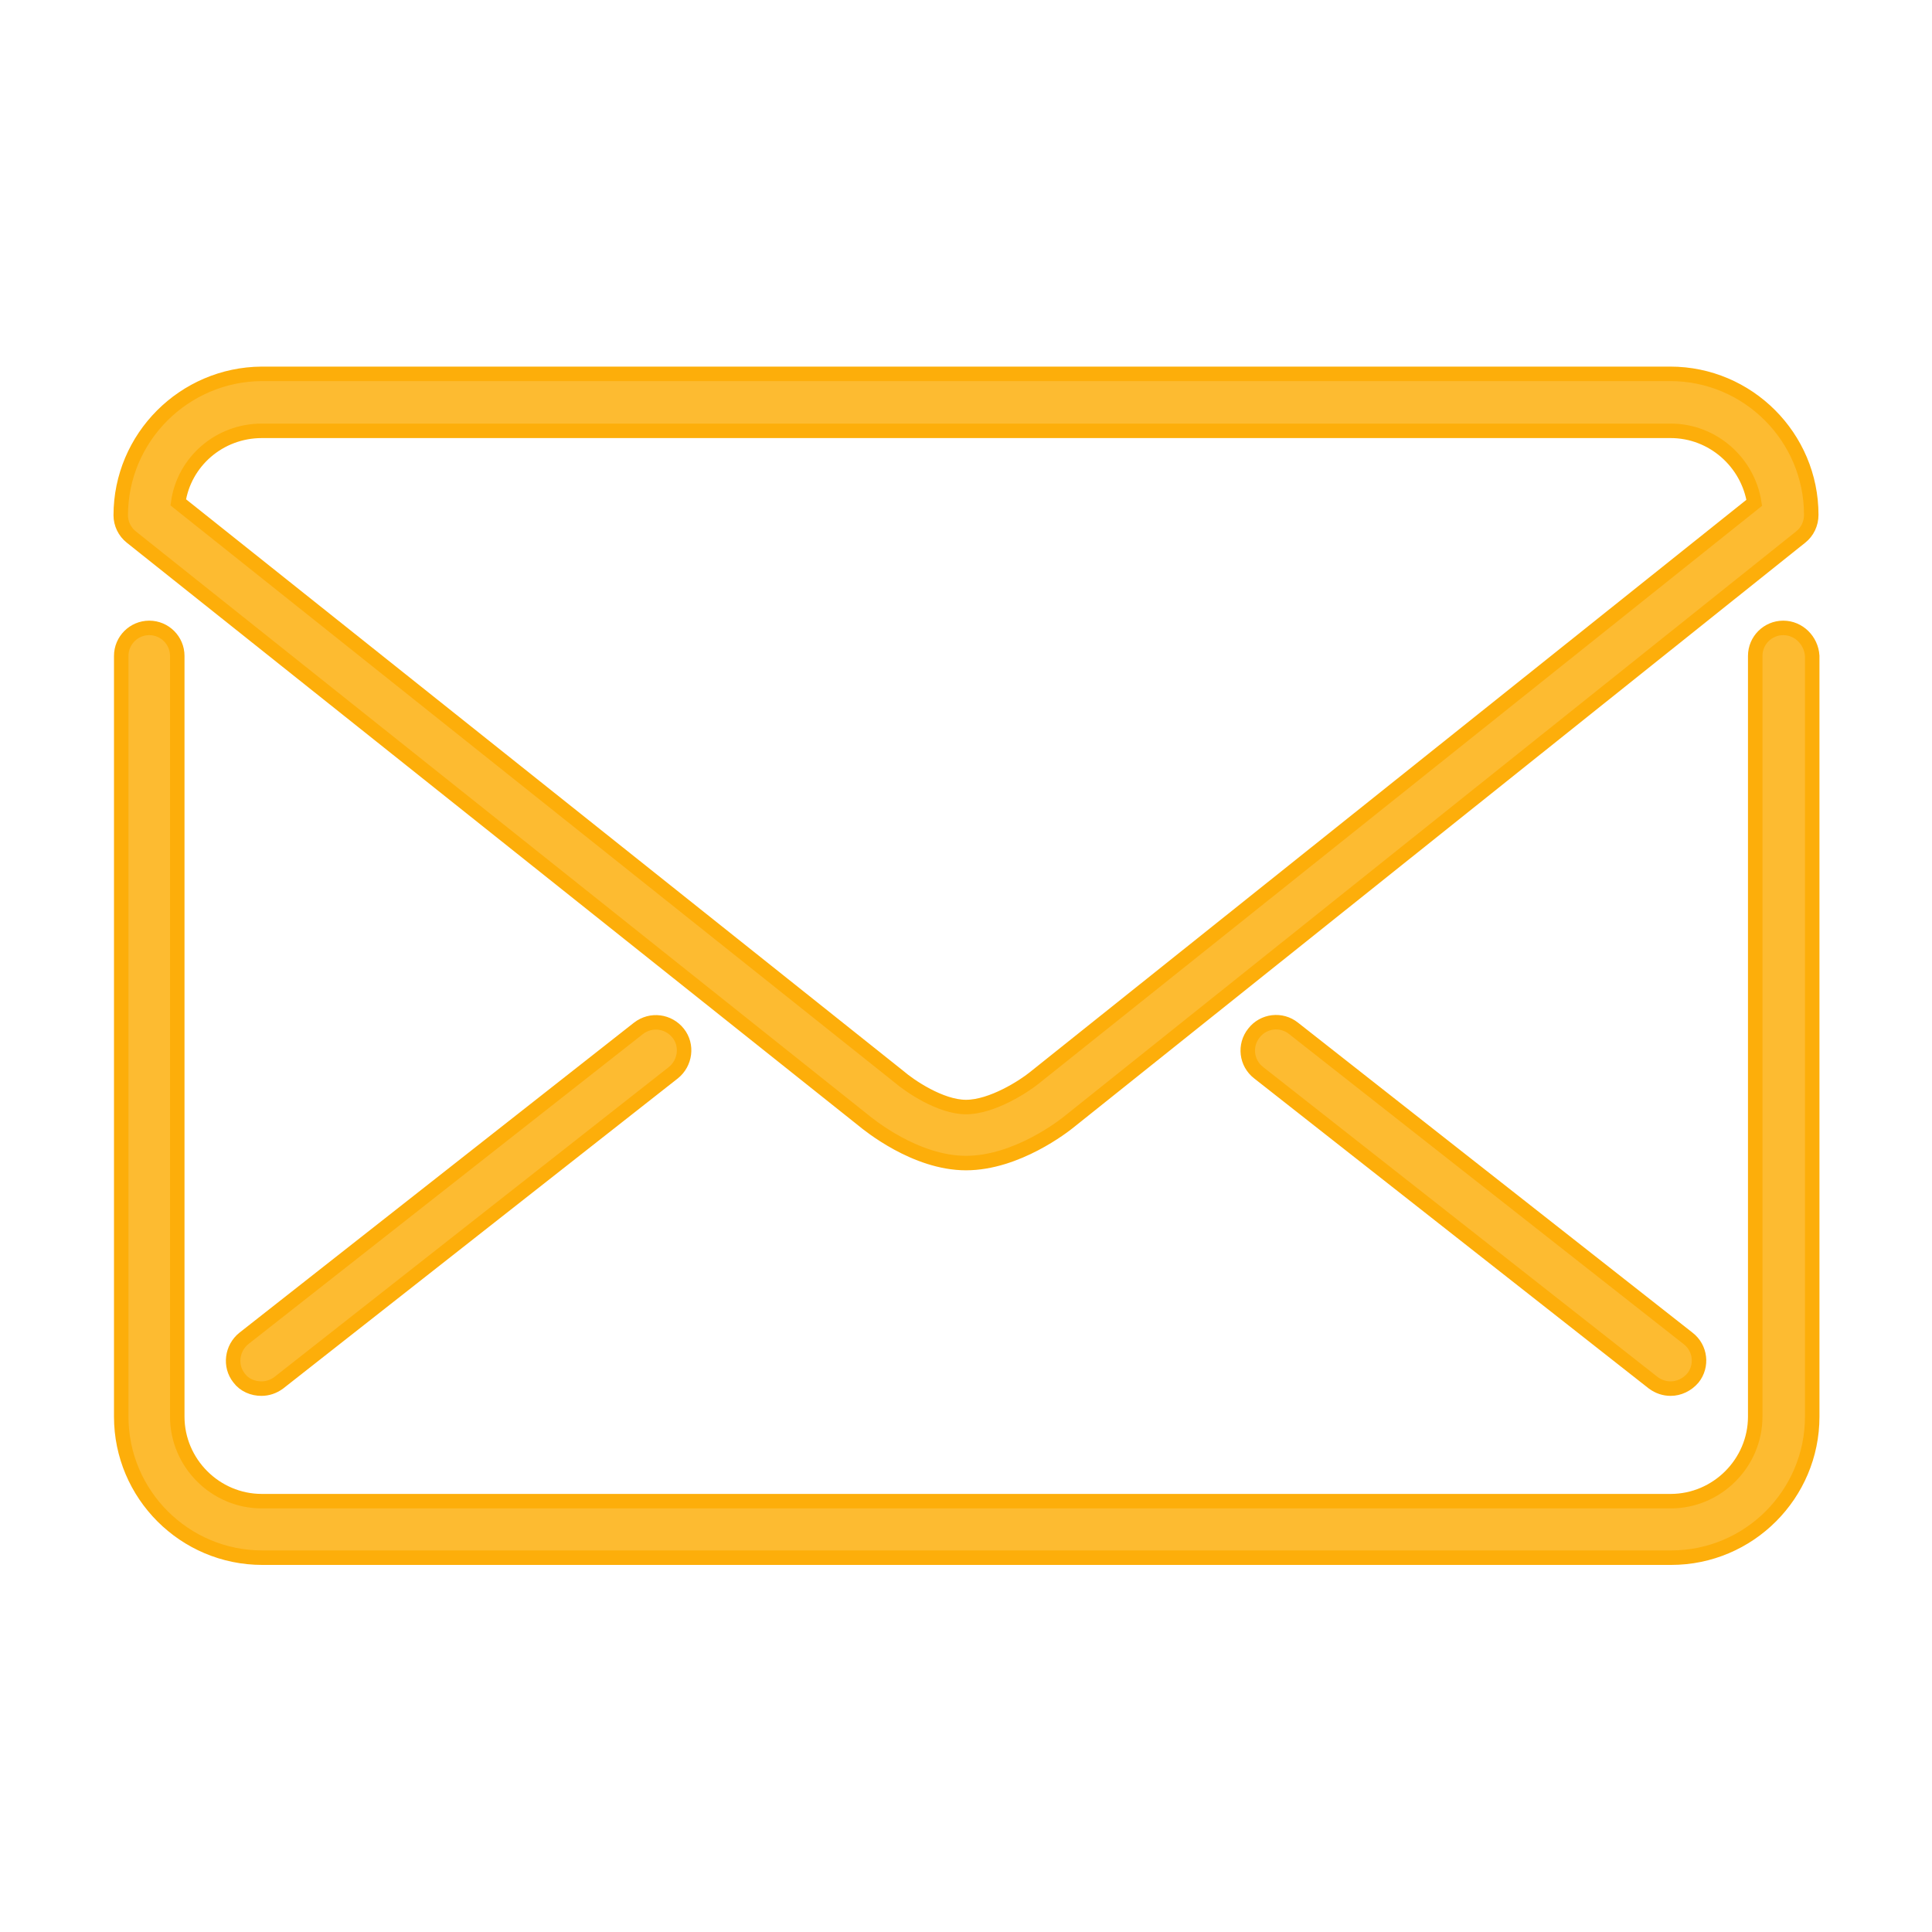
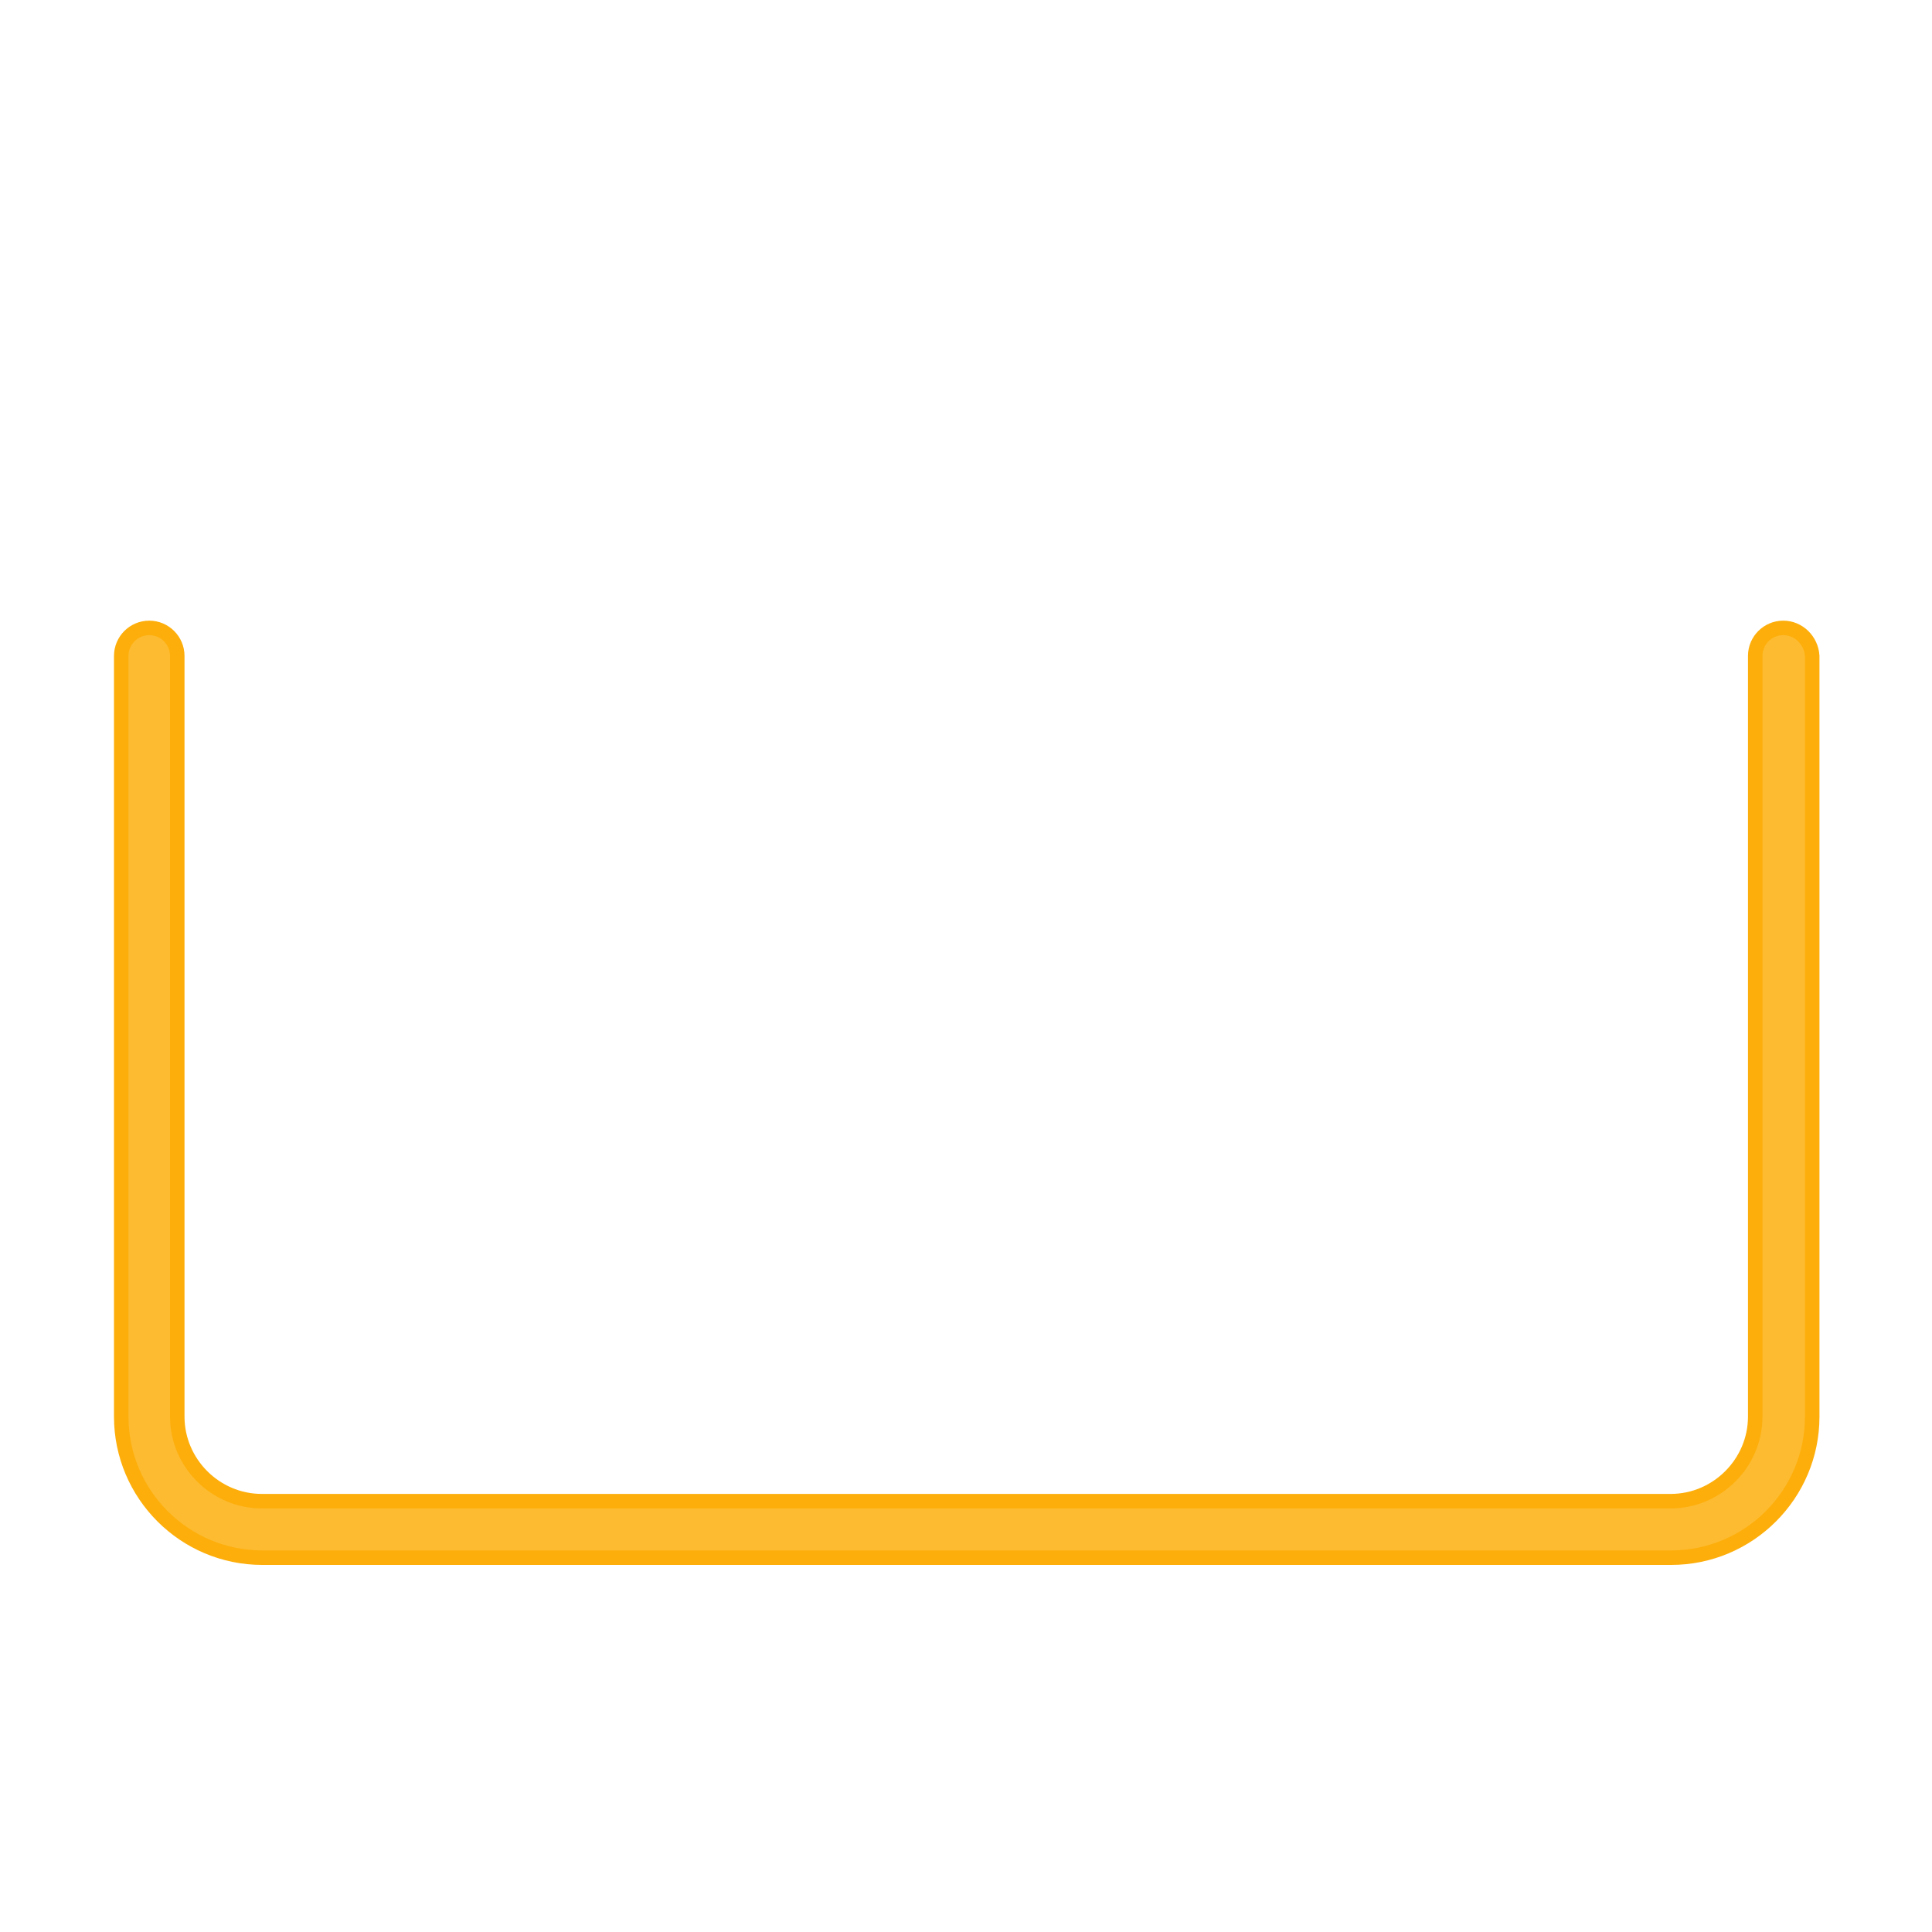
<svg xmlns="http://www.w3.org/2000/svg" viewBox="0 0 400 400" xml:space="preserve">
  <style>.st0{display:none}.st1{display:inline}.st2,.st4{fill:#fdbb31;stroke:#fdae0a;stroke-width:3;stroke-miterlimit:10}.st4{stroke-width:2}</style>
  <g id="Layer_4">
-     <path class="st2" d="m27.2 111.2 151.5 120.7c1.1.9 10.8 8.9 21.3 8.9 10.5 0 20.3-7.7 21.4-8.6l151.4-121c1.4-1.1 2.2-2.8 2.2-4.6 0-16.1-13.1-29.2-29.2-29.2H54.2C38.1 77.5 25 90.6 25 106.7 25 108.4 25.8 110.1 27.2 111.2zM54.2 89.2h291.7c8.7 0 16 6.5 17.3 14.9L214.1 223.2c-2.1 1.7-8.7 6-14.1 6-5.3 0-11.7-4.4-13.9-6.3L36.9 104C38.1 95.6 45.4 89.2 54.2 89.2zM132.2 212.9l-81.7 64.2c-2.5 2-3 5.7-1 8.2 1.1 1.5 2.9 2.2 4.6 2.2 1.3 0 2.5-.4 3.6-1.2l81.7-64.2c2.5-2 3-5.7 1-8.2C138.4 211.4 134.8 210.9 132.2 212.9zM267.8 212.9c-2.5-2-6.2-1.6-8.2 1-2 2.5-1.6 6.2 1 8.2l81.7 64.2c1.1.8 2.3 1.2 3.6 1.2 1.7 0 3.4-.8 4.6-2.2 2-2.5 1.6-6.2-1-8.2L267.8 212.9z" />
    <path class="st2" d="M369.2,130c-3.2,0-5.8,2.6-5.8,5.8v157.5c0,9.6-7.9,17.5-17.5,17.5H54.2c-9.6,0-17.5-7.9-17.5-17.5V135.8 c0-3.2-2.6-5.8-5.8-5.8s-5.8,2.6-5.8,5.8v157.5c0,16.1,13.1,29.2,29.2,29.2h291.7c16.1,0,29.2-13.1,29.2-29.2V135.8 C375,132.6,372.4,130,369.2,130z" />
  </g>
</svg>